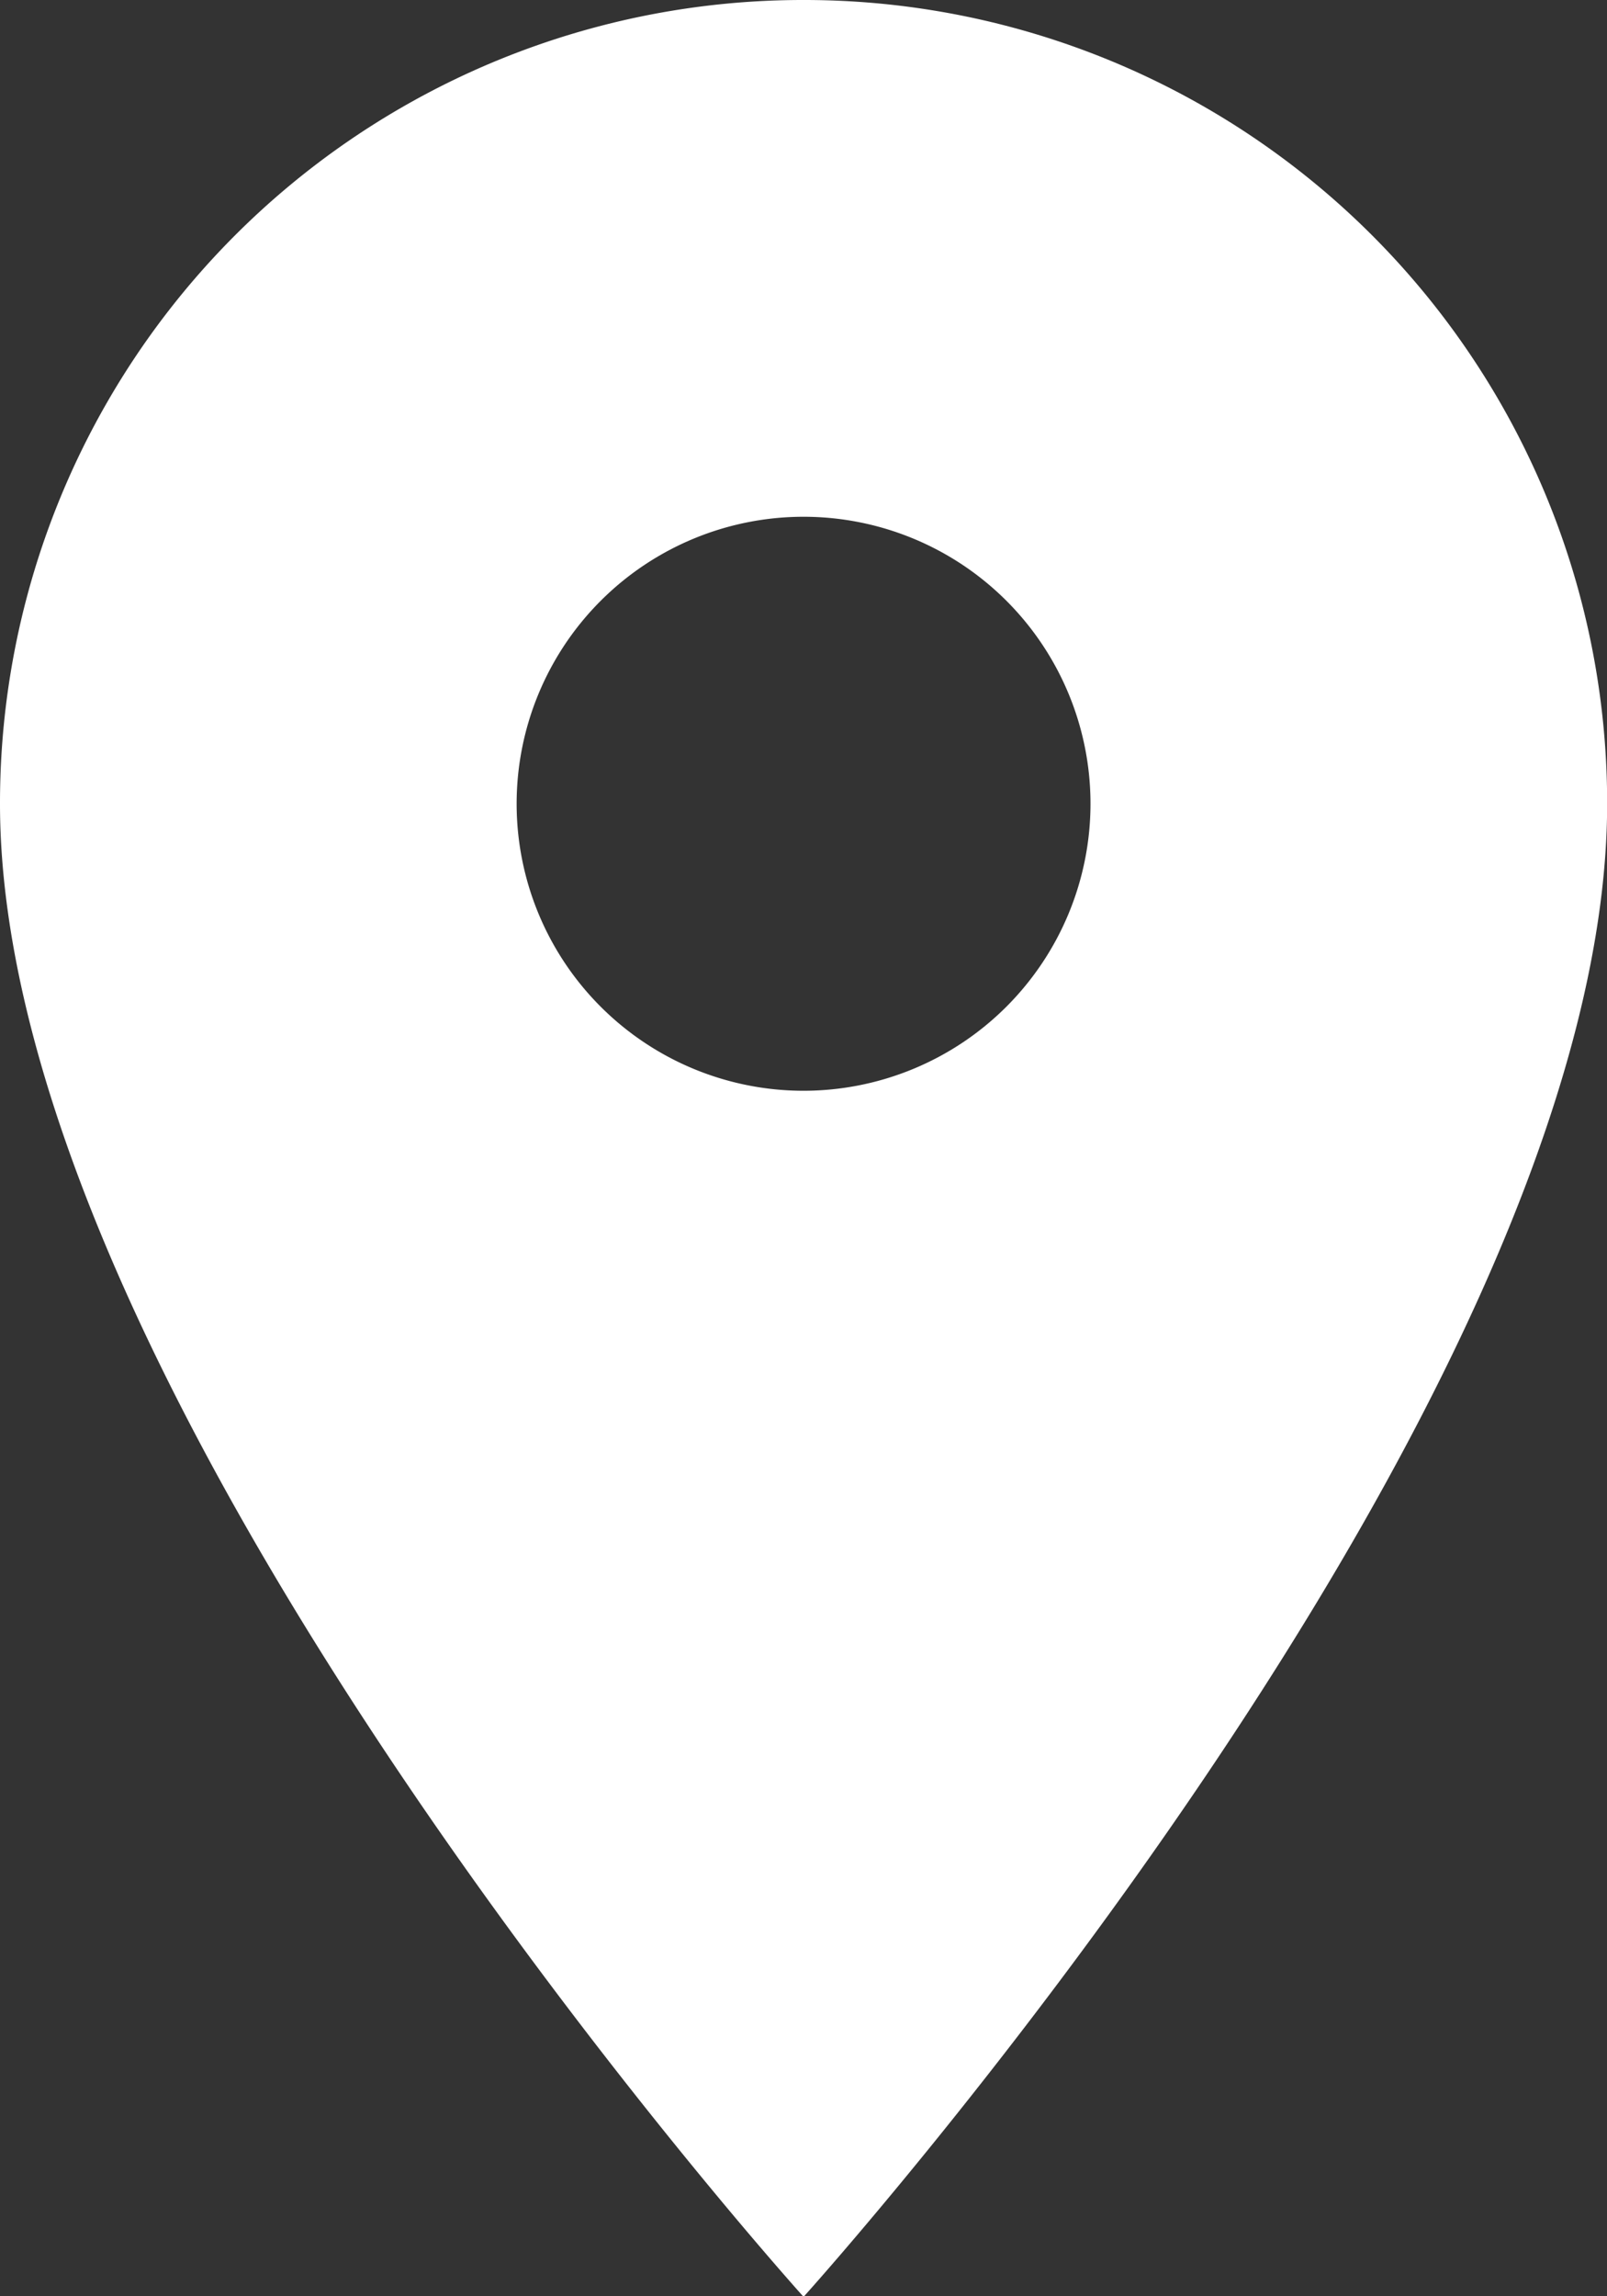
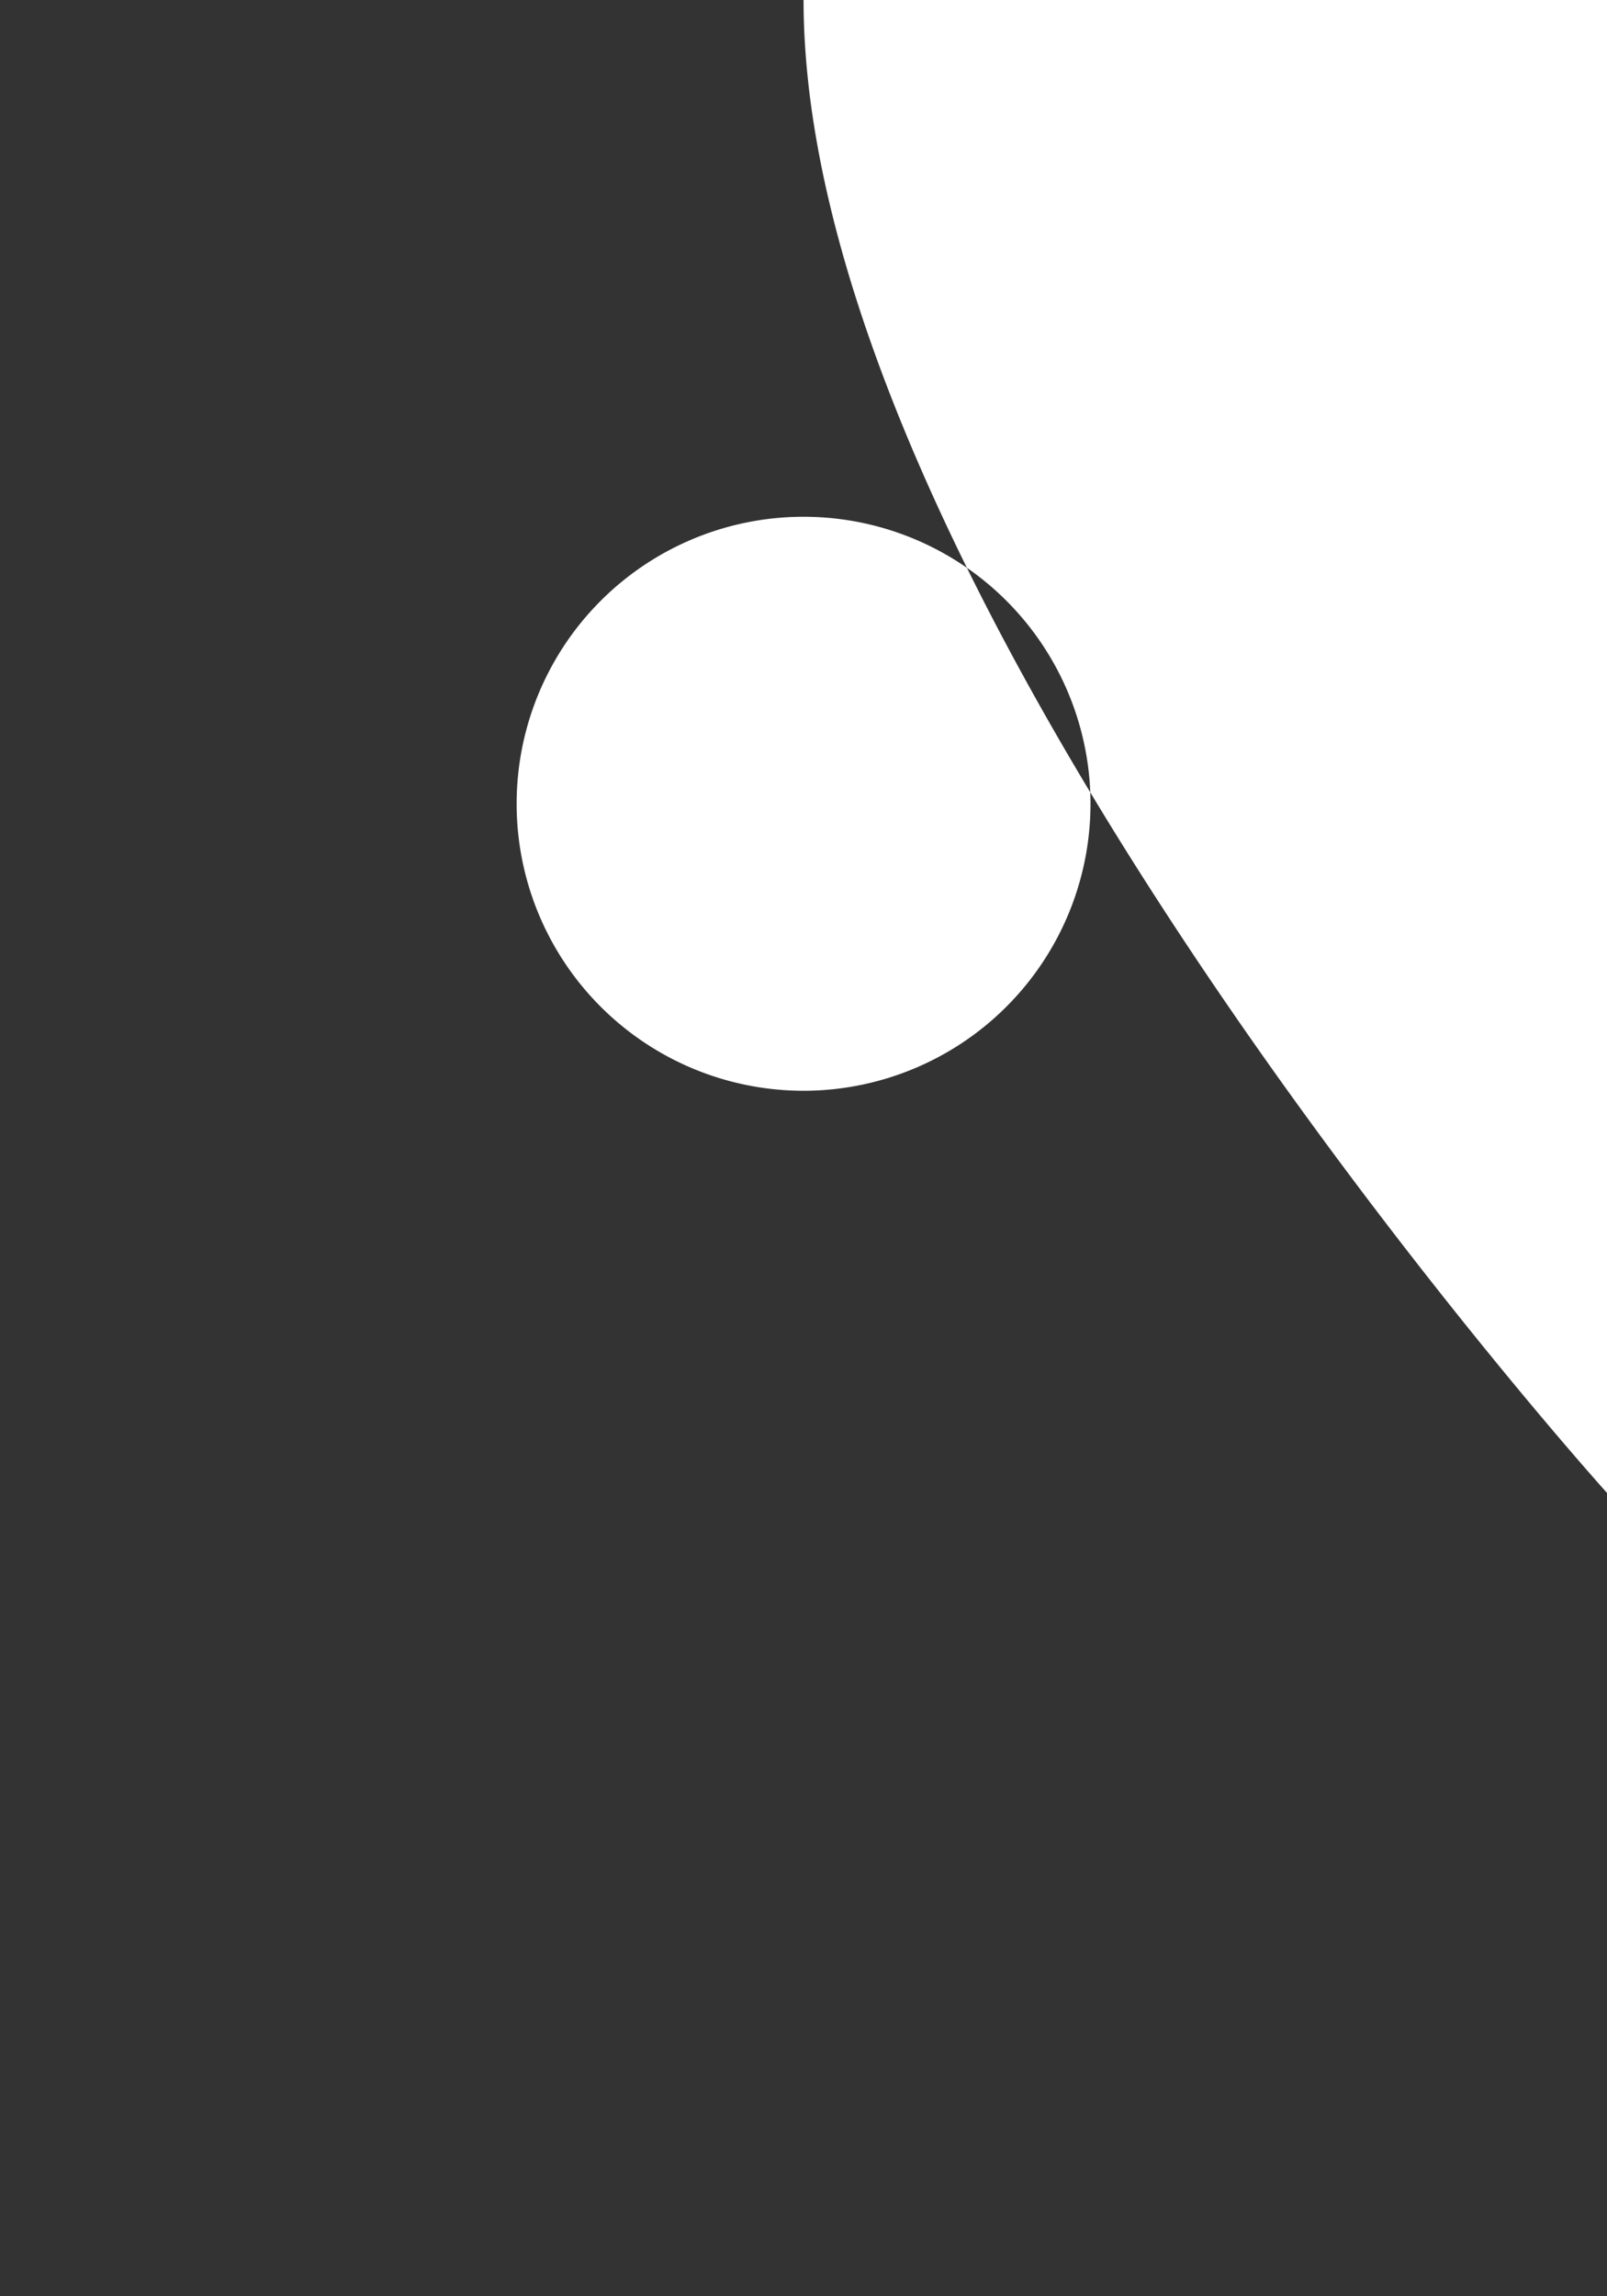
<svg xmlns="http://www.w3.org/2000/svg" width="11.627" height="16.61" viewBox="0 0 11.627 16.61">
  <rect x="0" y="0" width="11.627" height="16.61" fill="#333333" stroke="none" />
-   <path id="Icon_material-location-on" data-name="Icon material-location-on" d="M13.314,3A5.809,5.809,0,0,0,7.5,8.814c0,4.36,5.814,10.8,5.814,10.8s5.814-6.436,5.814-10.8A5.809,5.809,0,0,0,13.314,3Zm0,7.89A2.076,2.076,0,1,1,15.39,8.814,2.077,2.077,0,0,1,13.314,10.89Z" transform="translate(-7.5 -3)" fill="#fff" />
+   <path id="Icon_material-location-on" data-name="Icon material-location-on" d="M13.314,3c0,4.36,5.814,10.8,5.814,10.8s5.814-6.436,5.814-10.8A5.809,5.809,0,0,0,13.314,3Zm0,7.89A2.076,2.076,0,1,1,15.39,8.814,2.077,2.077,0,0,1,13.314,10.89Z" transform="translate(-7.5 -3)" fill="#fff" />
</svg>